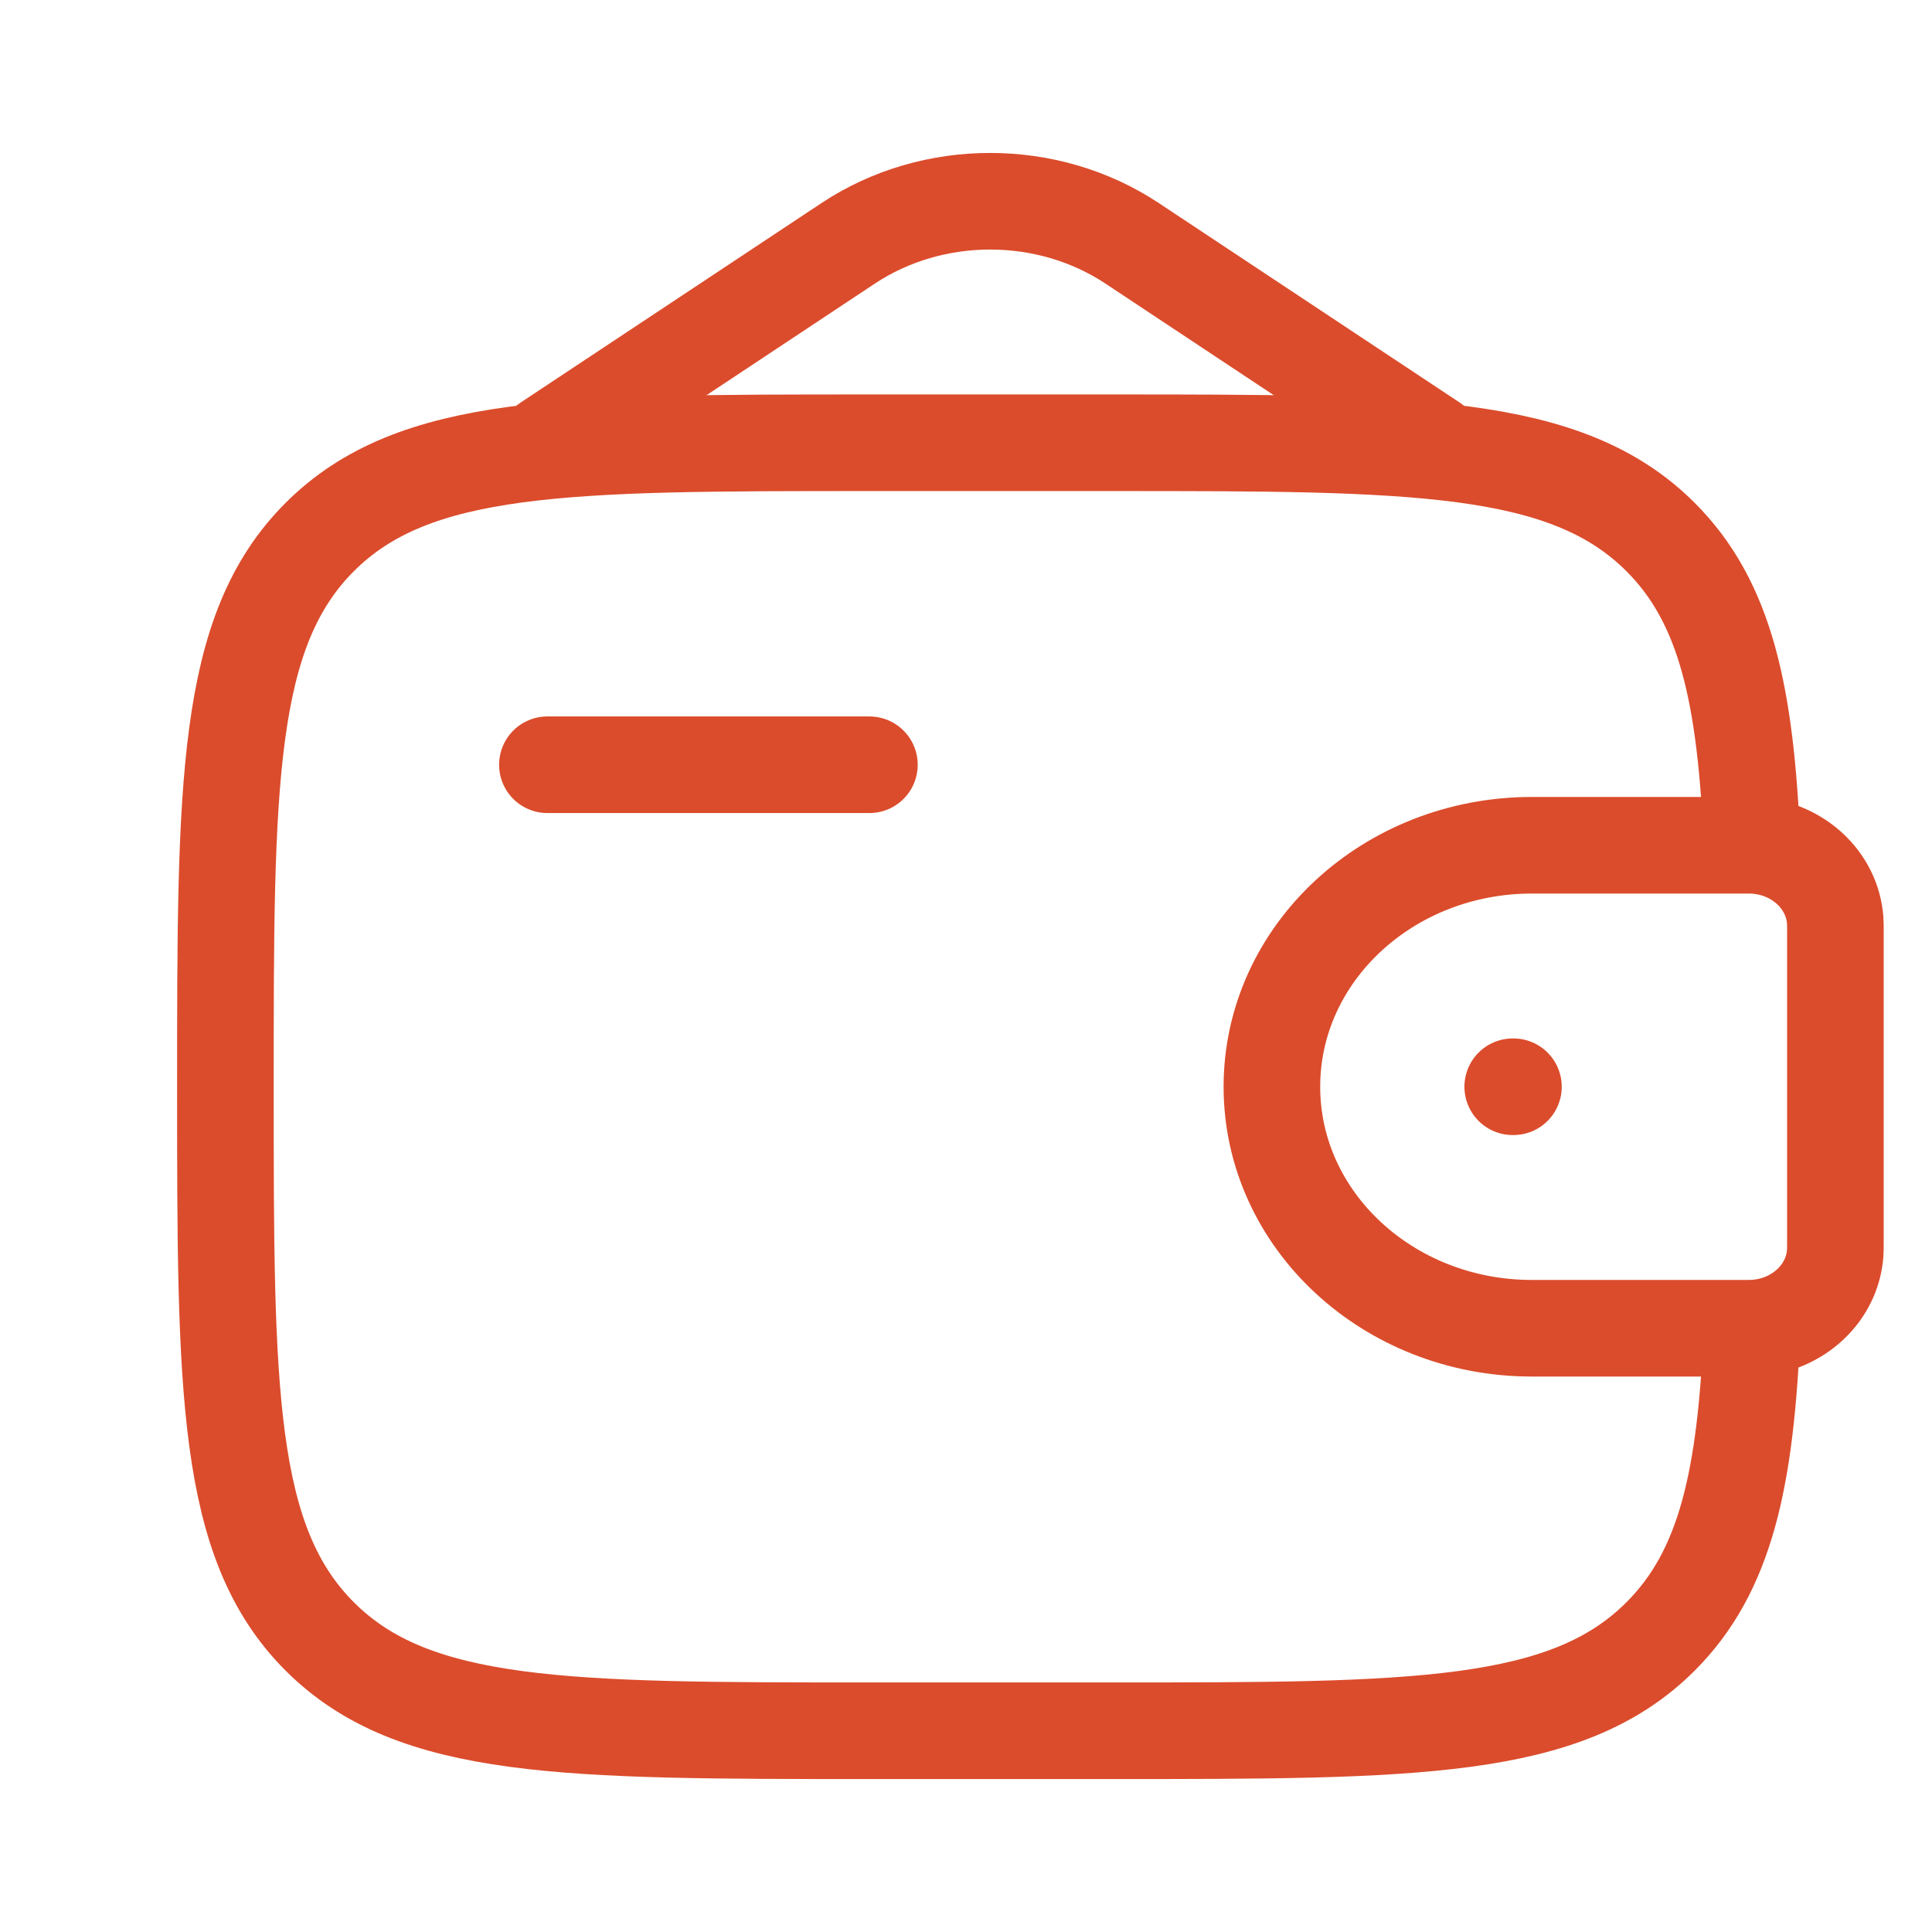
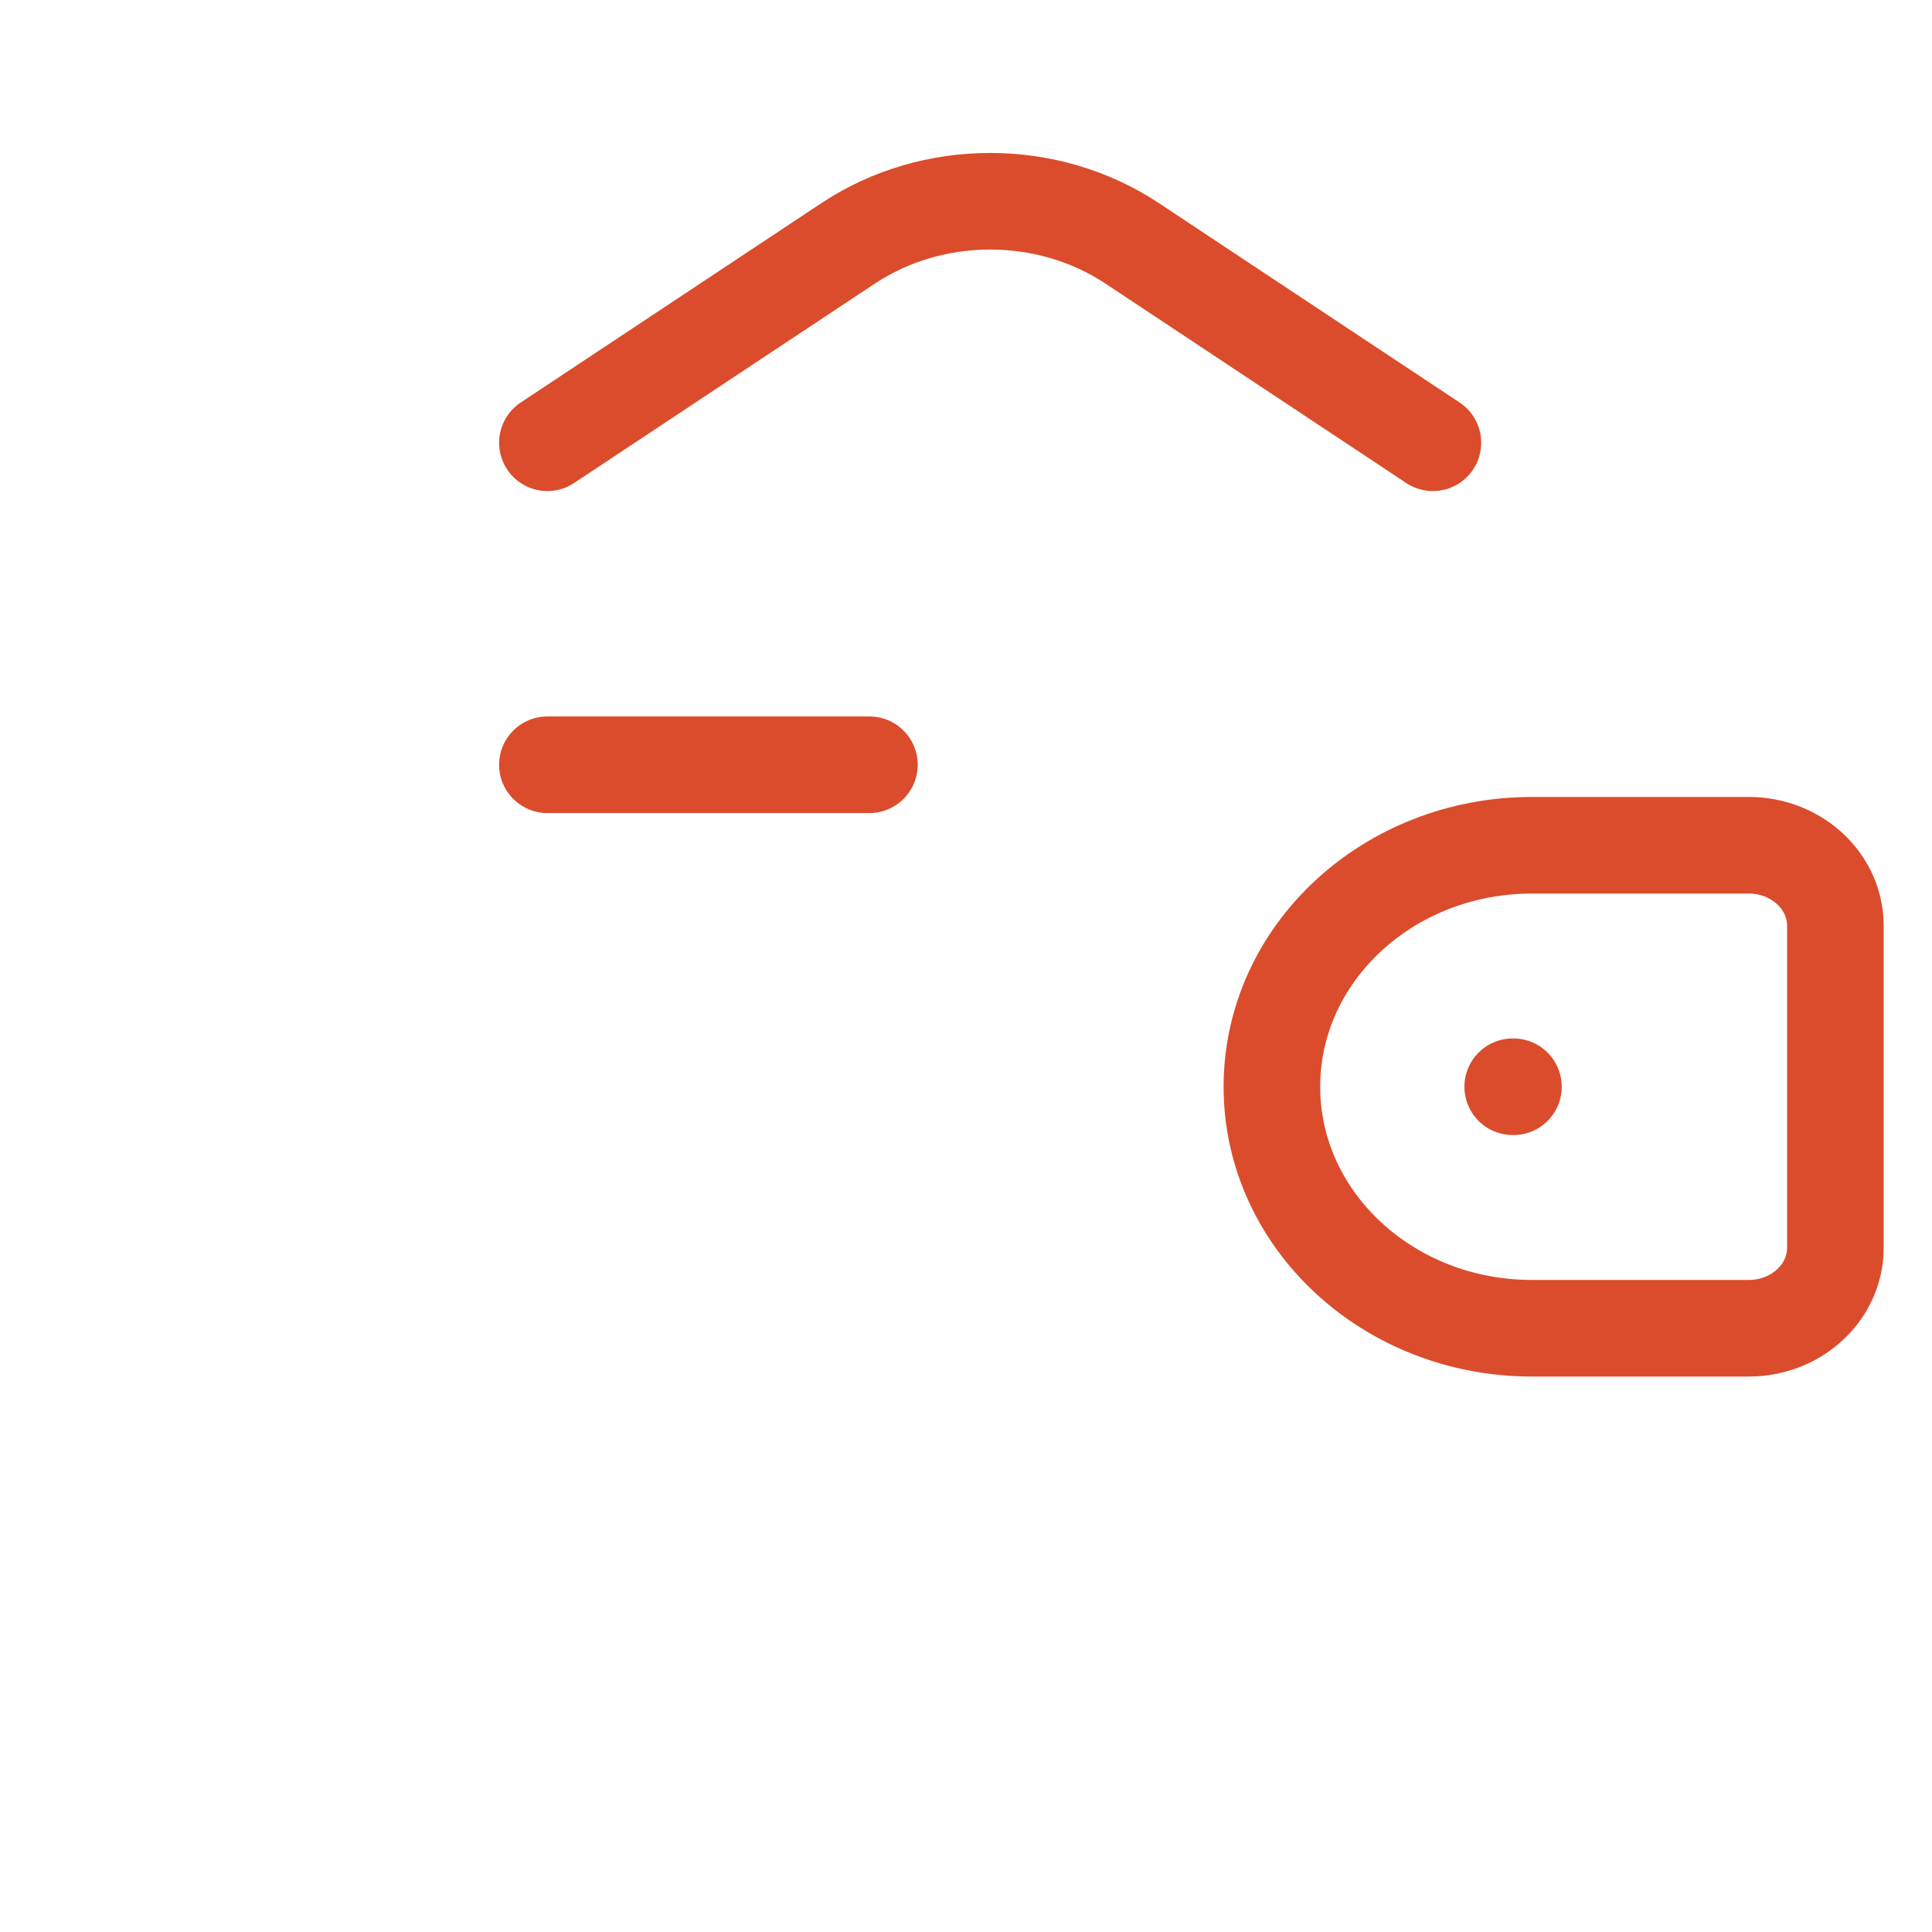
<svg xmlns="http://www.w3.org/2000/svg" width="60" height="60" viewBox="0 0 60 60" fill="none">
  <path d="M17 23.75H27" stroke="#DB4C2C" stroke-width="3" stroke-linecap="round" stroke-linejoin="round" />
  <path d="M54.083 26.25H47.577C43.116 26.25 39.5 29.608 39.5 33.75C39.5 37.892 43.116 41.25 47.577 41.25H54.083C54.292 41.25 54.396 41.25 54.484 41.245C55.832 41.163 56.906 40.165 56.994 38.913C57 38.832 57 38.735 57 38.542V28.958C57 28.765 57 28.668 56.994 28.587C56.906 27.335 55.832 26.337 54.484 26.255C54.396 26.25 54.292 26.25 54.083 26.25Z" stroke="#DB4C2C" stroke-width="3" />
-   <path d="M54.413 26.25C54.218 21.569 53.592 18.699 51.571 16.679C48.642 13.75 43.928 13.75 34.5 13.75H27C17.572 13.75 12.858 13.75 9.929 16.679C7 19.608 7 24.322 7 33.75C7 43.178 7 47.892 9.929 50.821C12.858 53.75 17.572 53.75 27 53.75H34.5C43.928 53.75 48.642 53.75 51.571 50.821C53.592 48.801 54.218 45.931 54.413 41.25" stroke="#DB4C2C" stroke-width="3" />
  <path d="M17 13.75L26.339 7.558C28.969 5.814 32.531 5.814 35.161 7.558L44.5 13.75" stroke="#DB4C2C" stroke-width="3" stroke-linecap="round" />
  <path d="M46.979 33.75H47.001" stroke="#DB4C2C" stroke-width="3" stroke-linecap="round" stroke-linejoin="round" />
</svg>